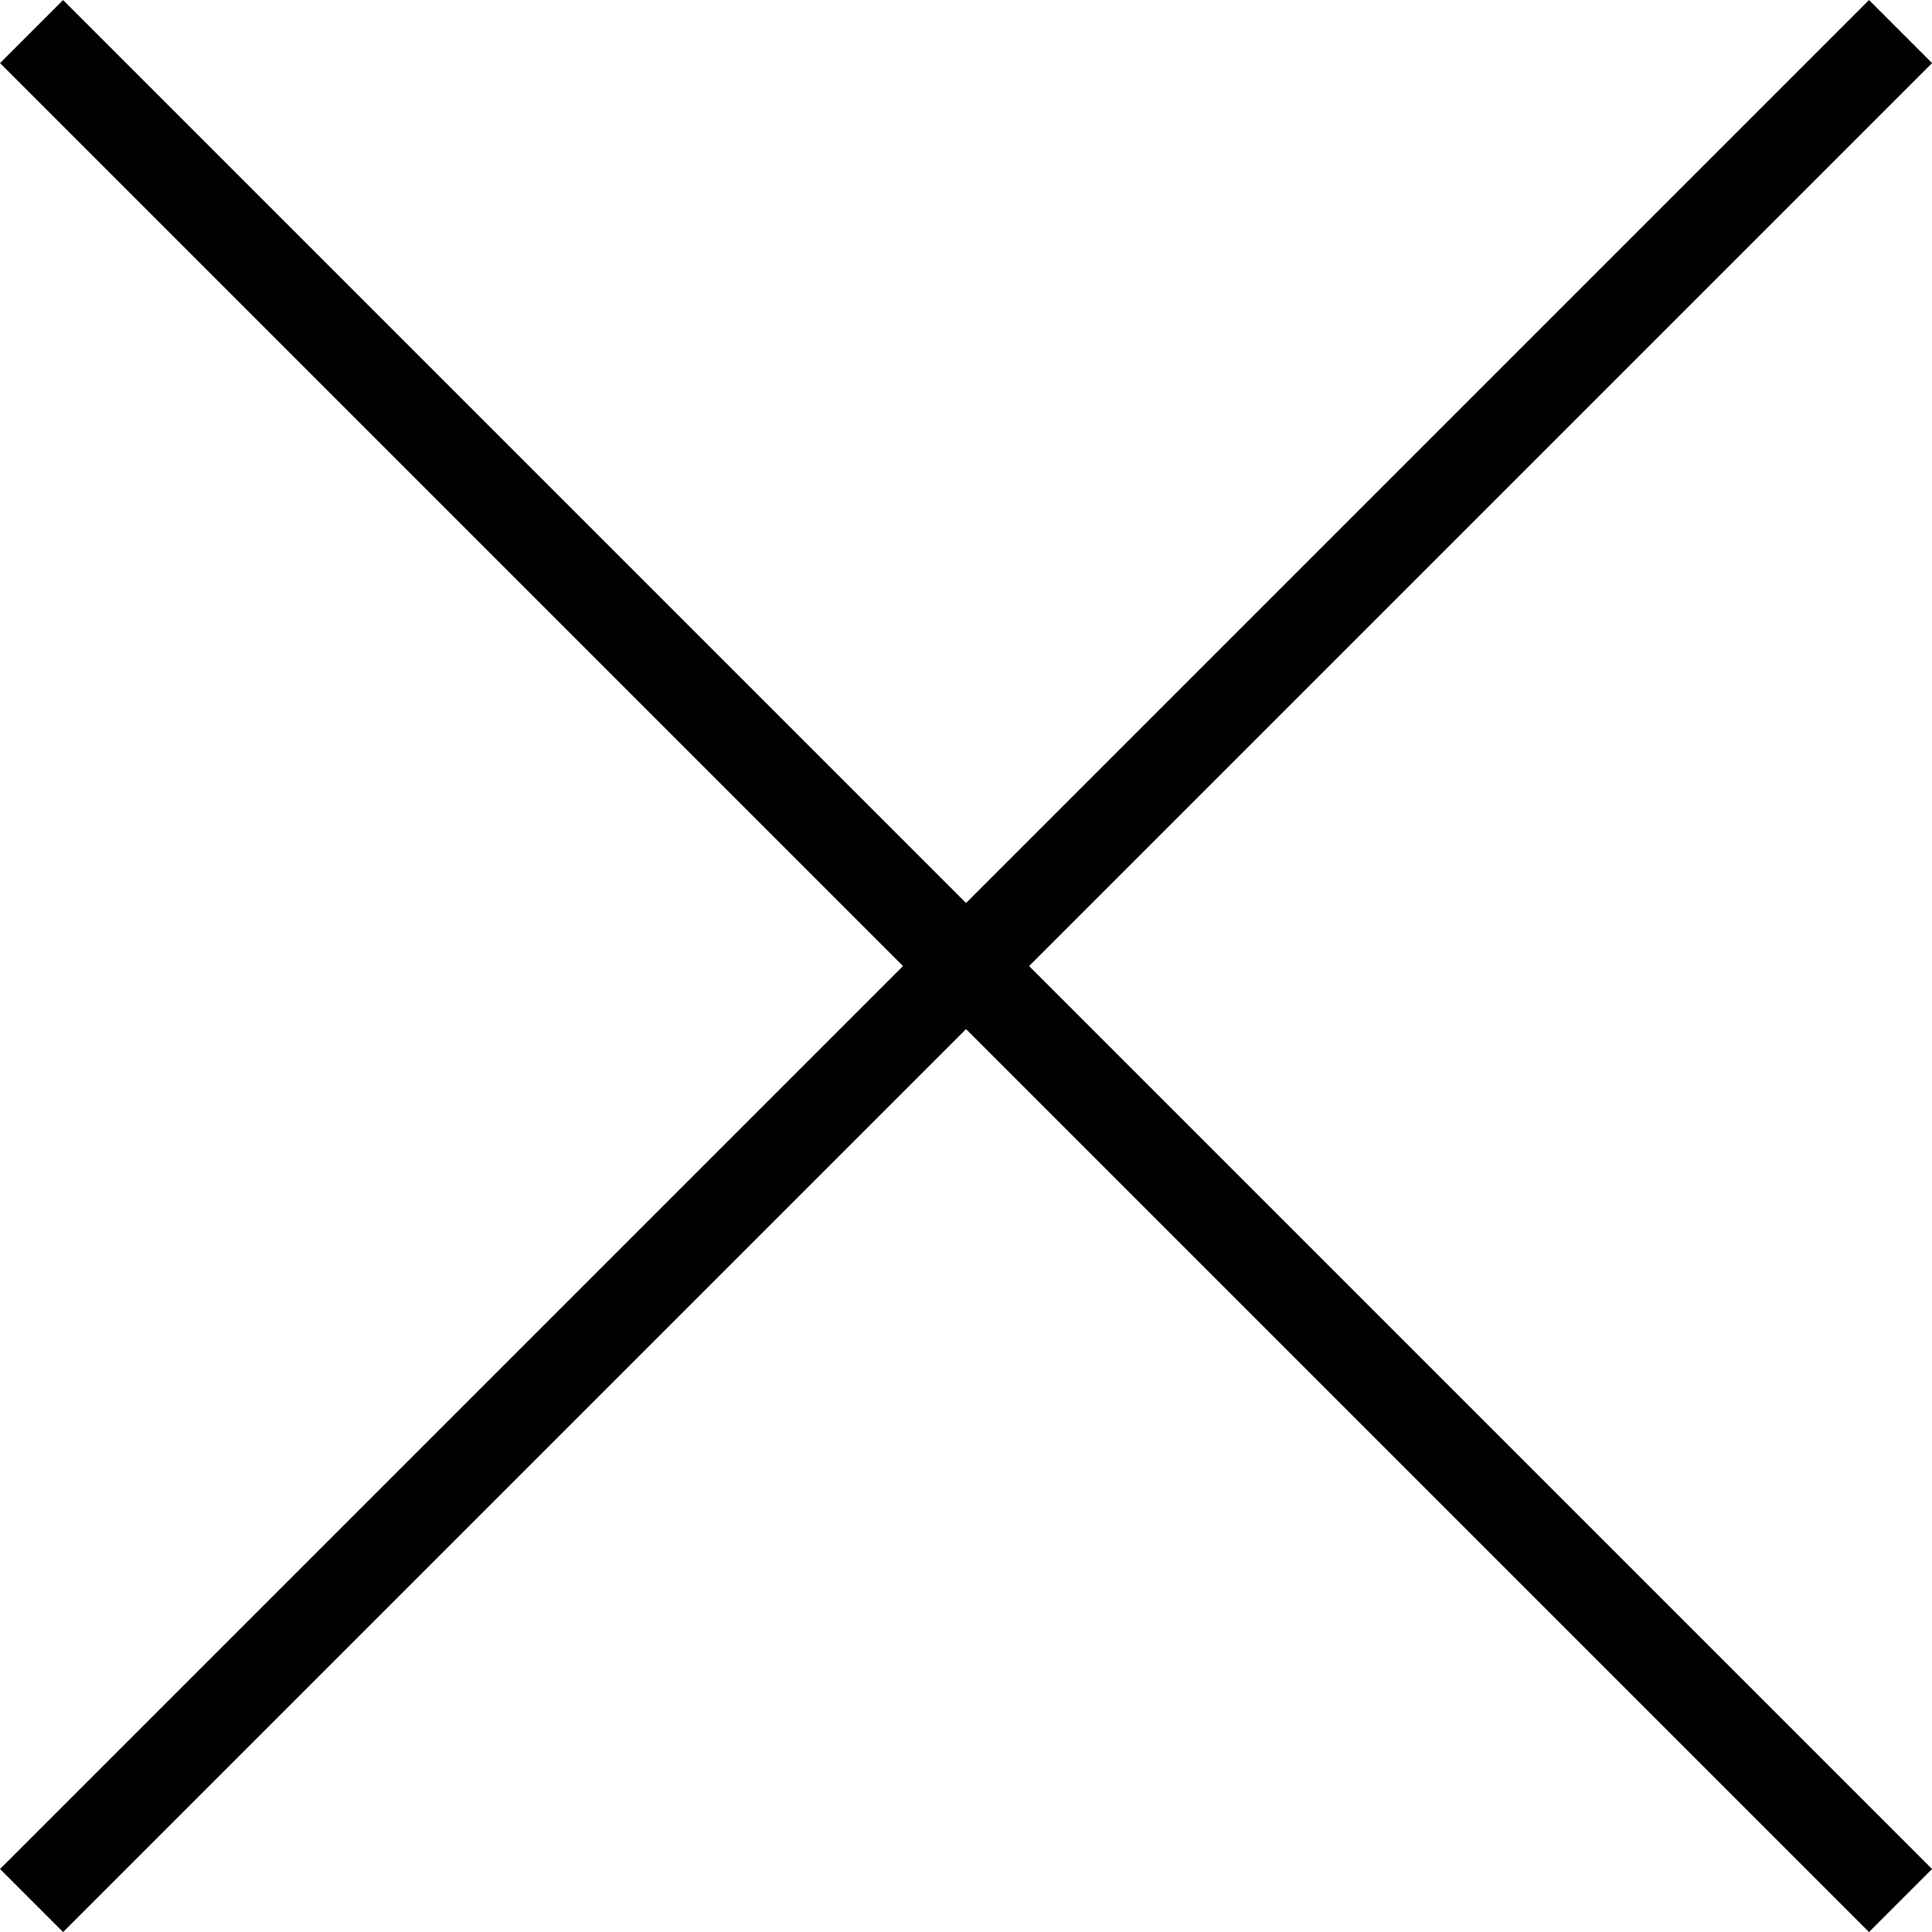
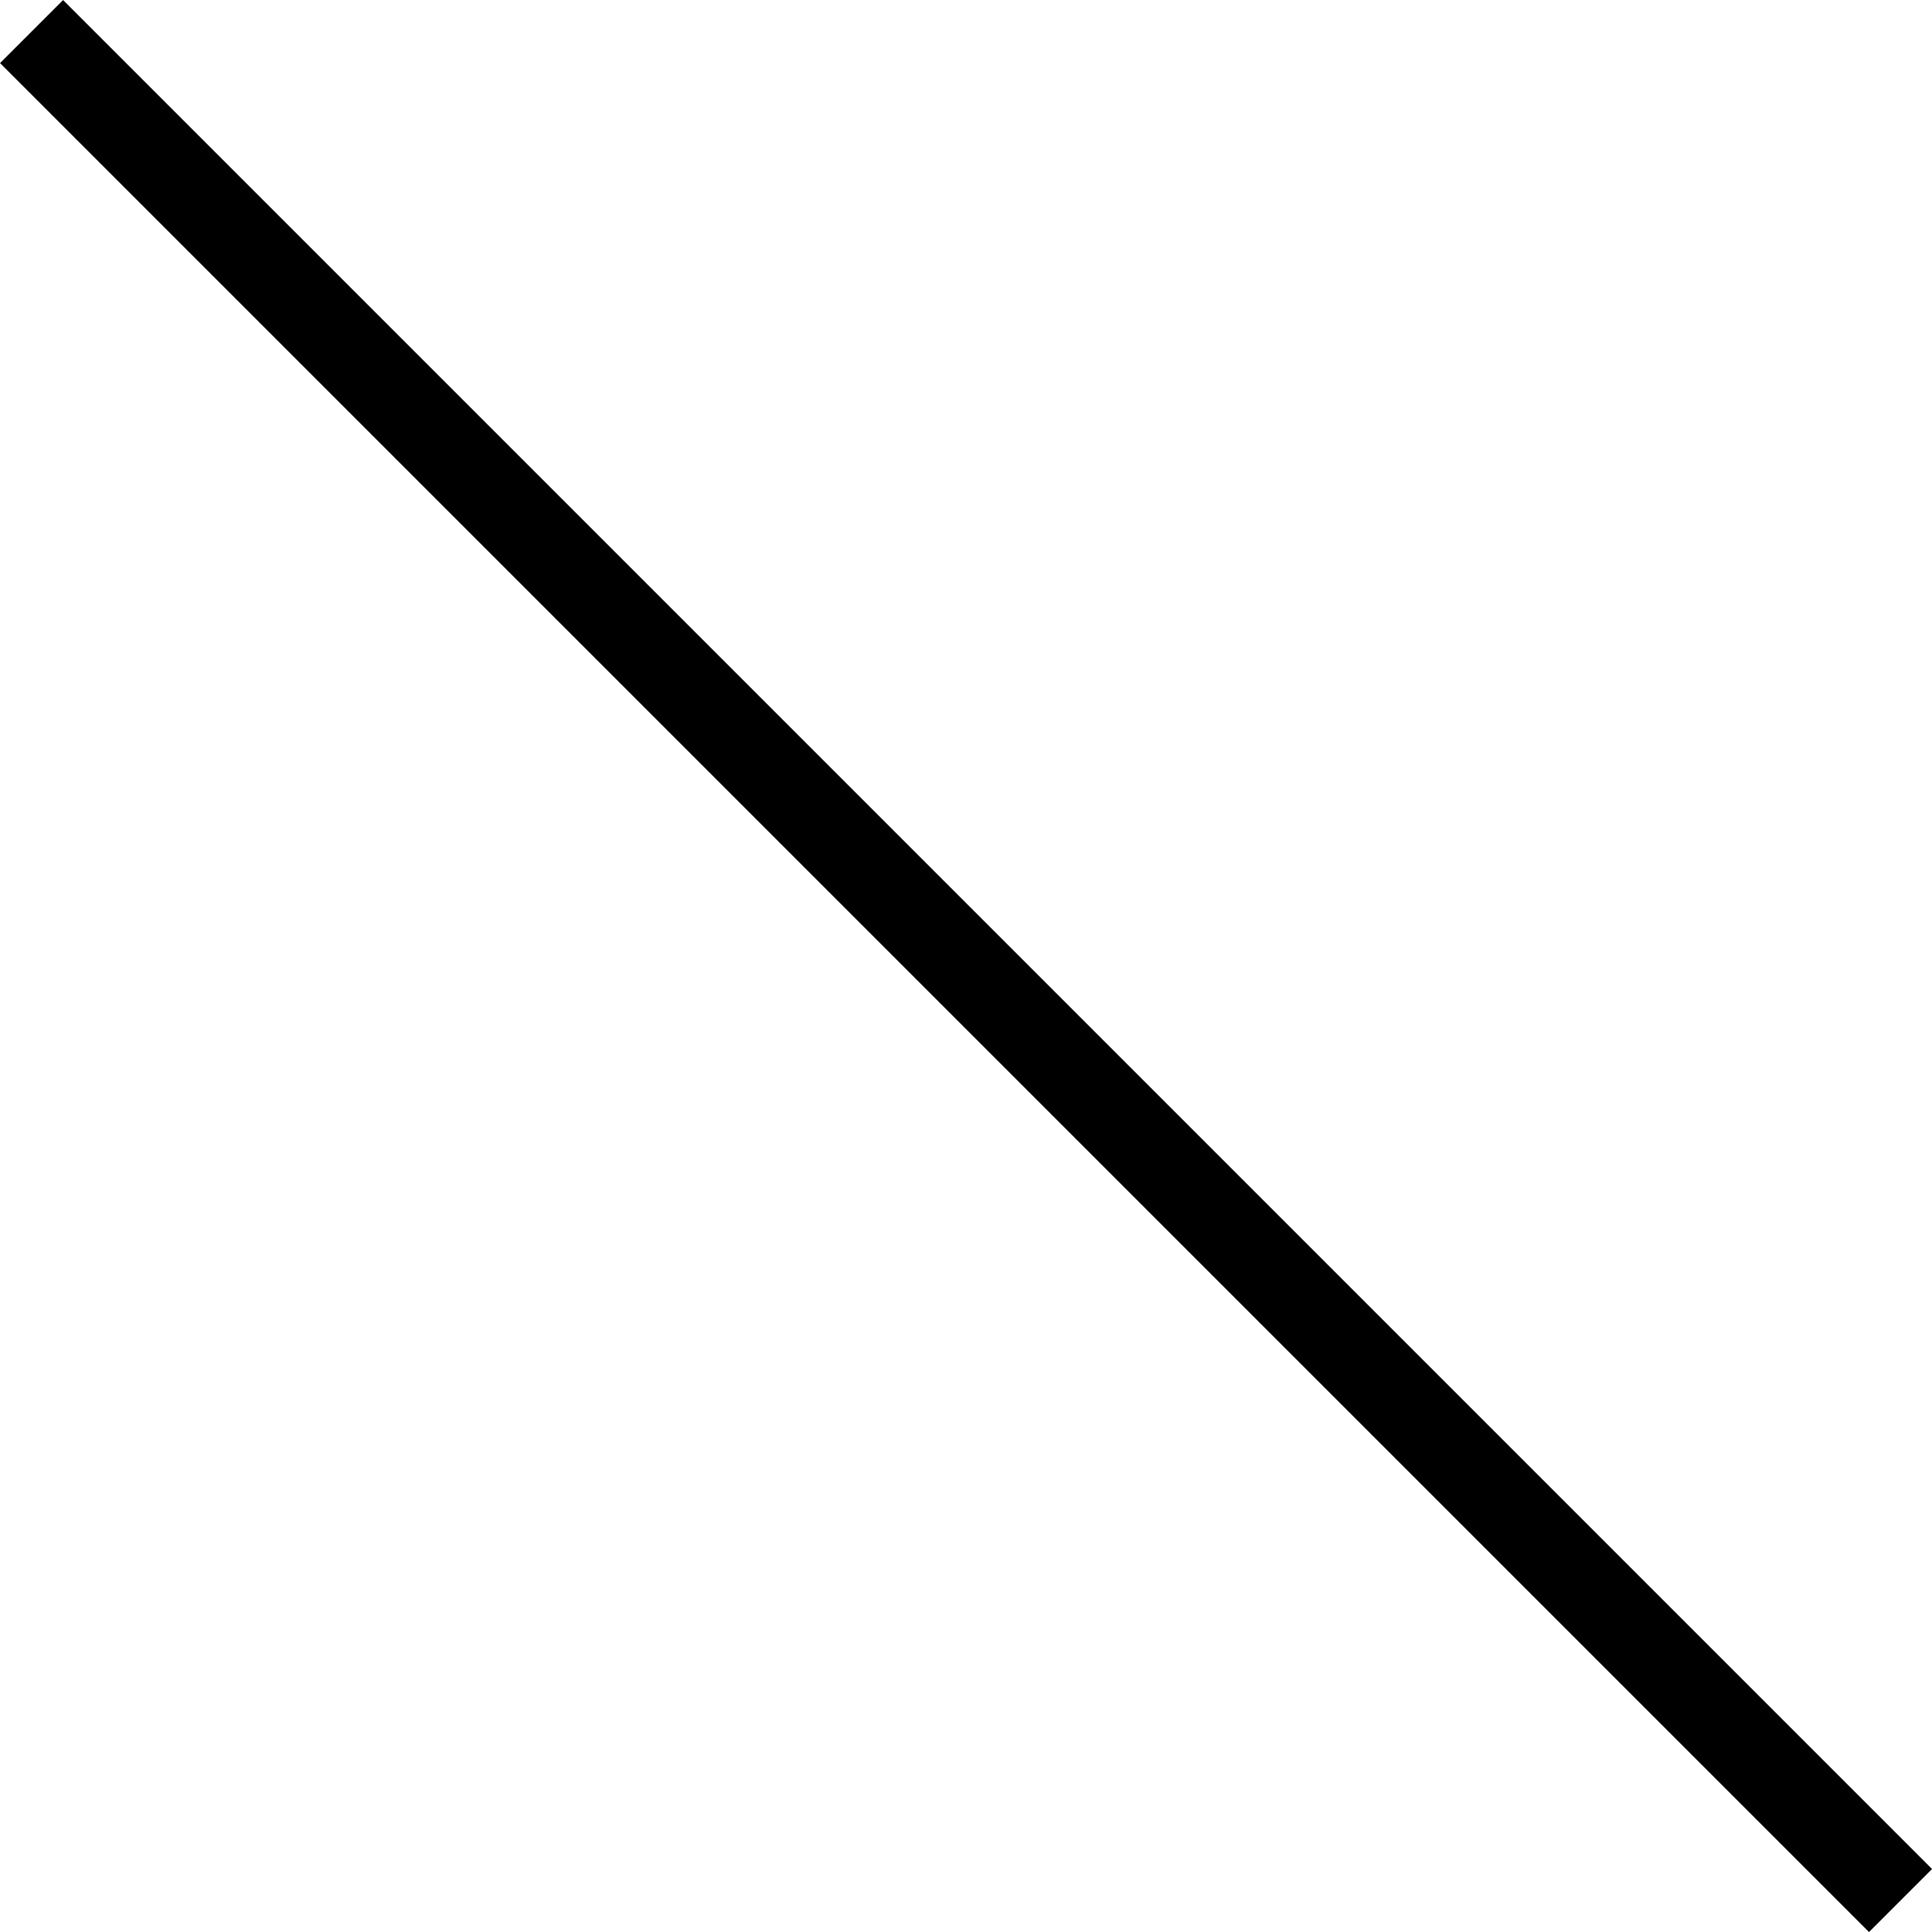
<svg xmlns="http://www.w3.org/2000/svg" width="21.666" height="21.666" viewBox="0 0 21.666 21.666">
  <g id="Groupe_2631" data-name="Groupe 2631" transform="translate(-351.146 -50.146)">
    <line id="Ligne_609" data-name="Ligne 609" x2="20.959" y2="20.959" transform="translate(351.5 50.5)" fill="none" stroke="#000" stroke-width="1" />
-     <line id="Ligne_610" data-name="Ligne 610" x1="20.959" y2="20.959" transform="translate(351.5 50.5)" fill="none" stroke="#000" stroke-width="1" />
  </g>
</svg>